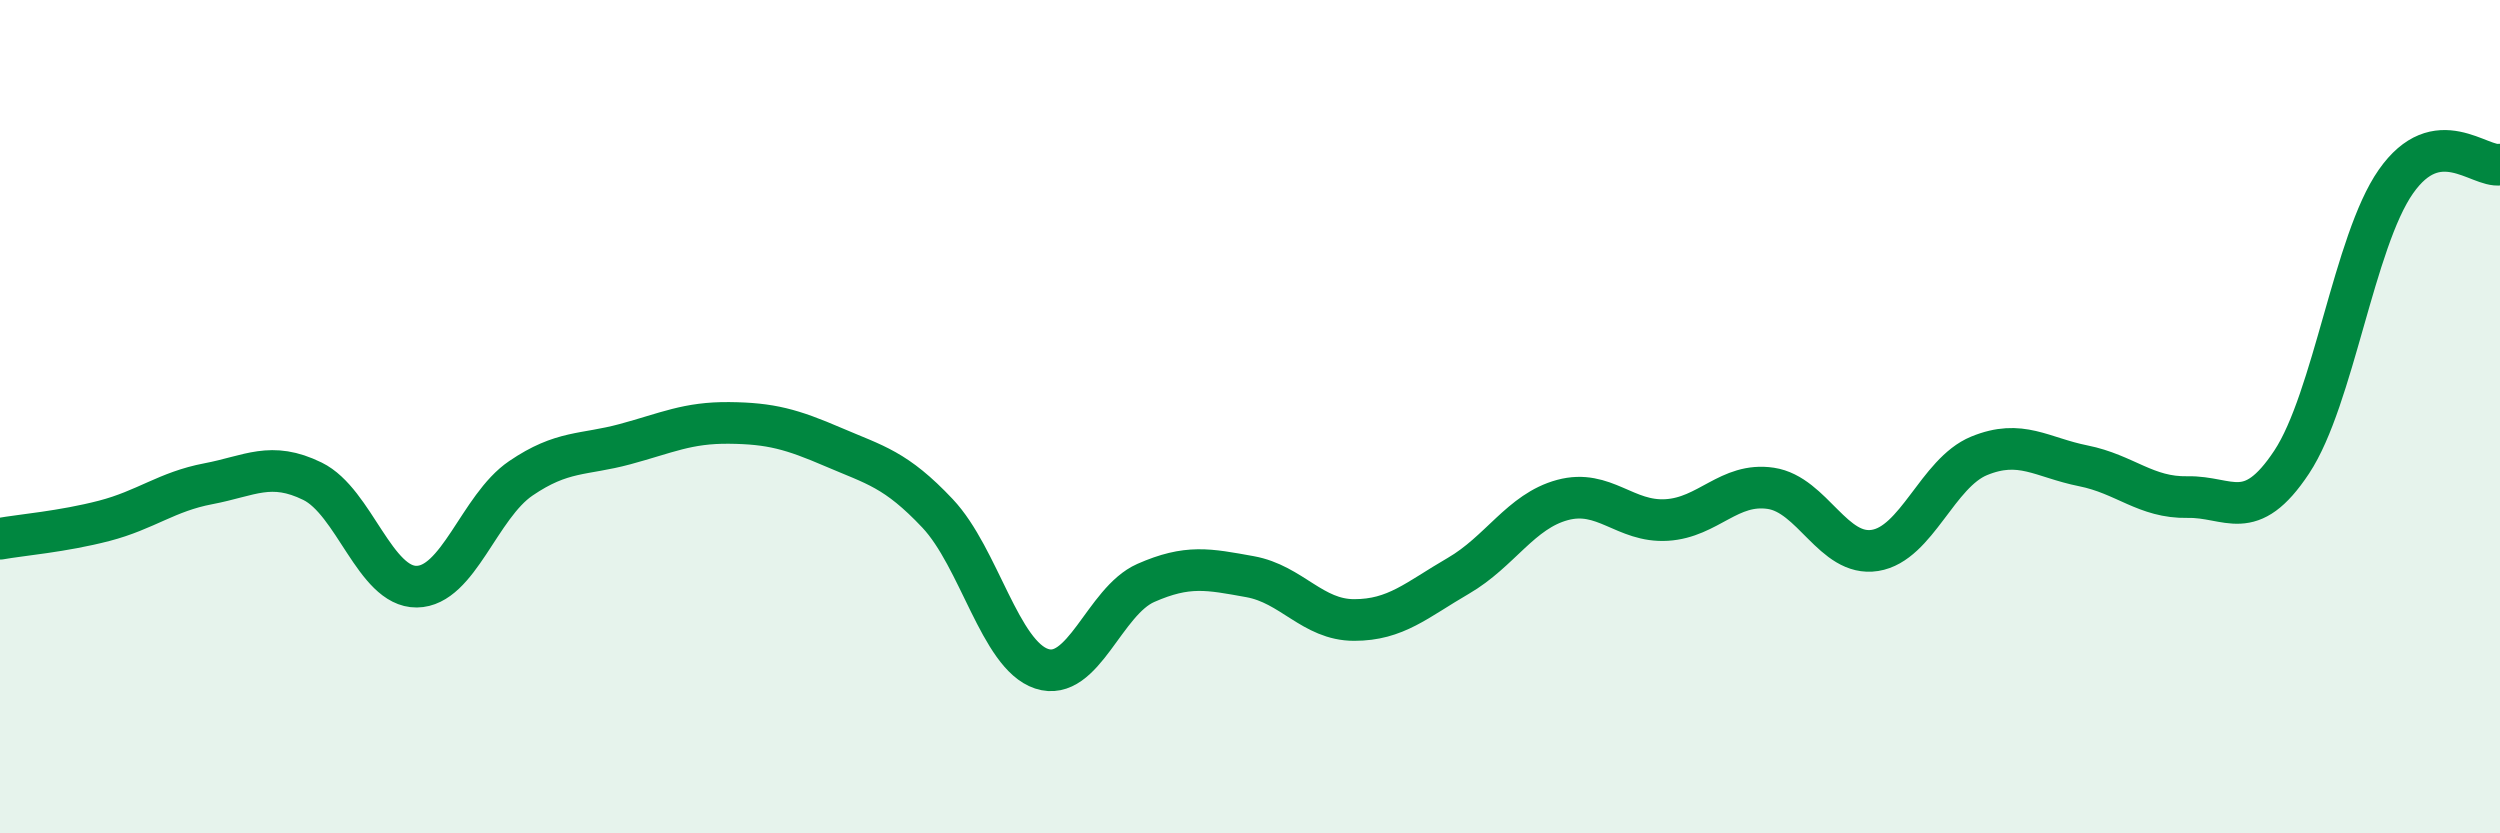
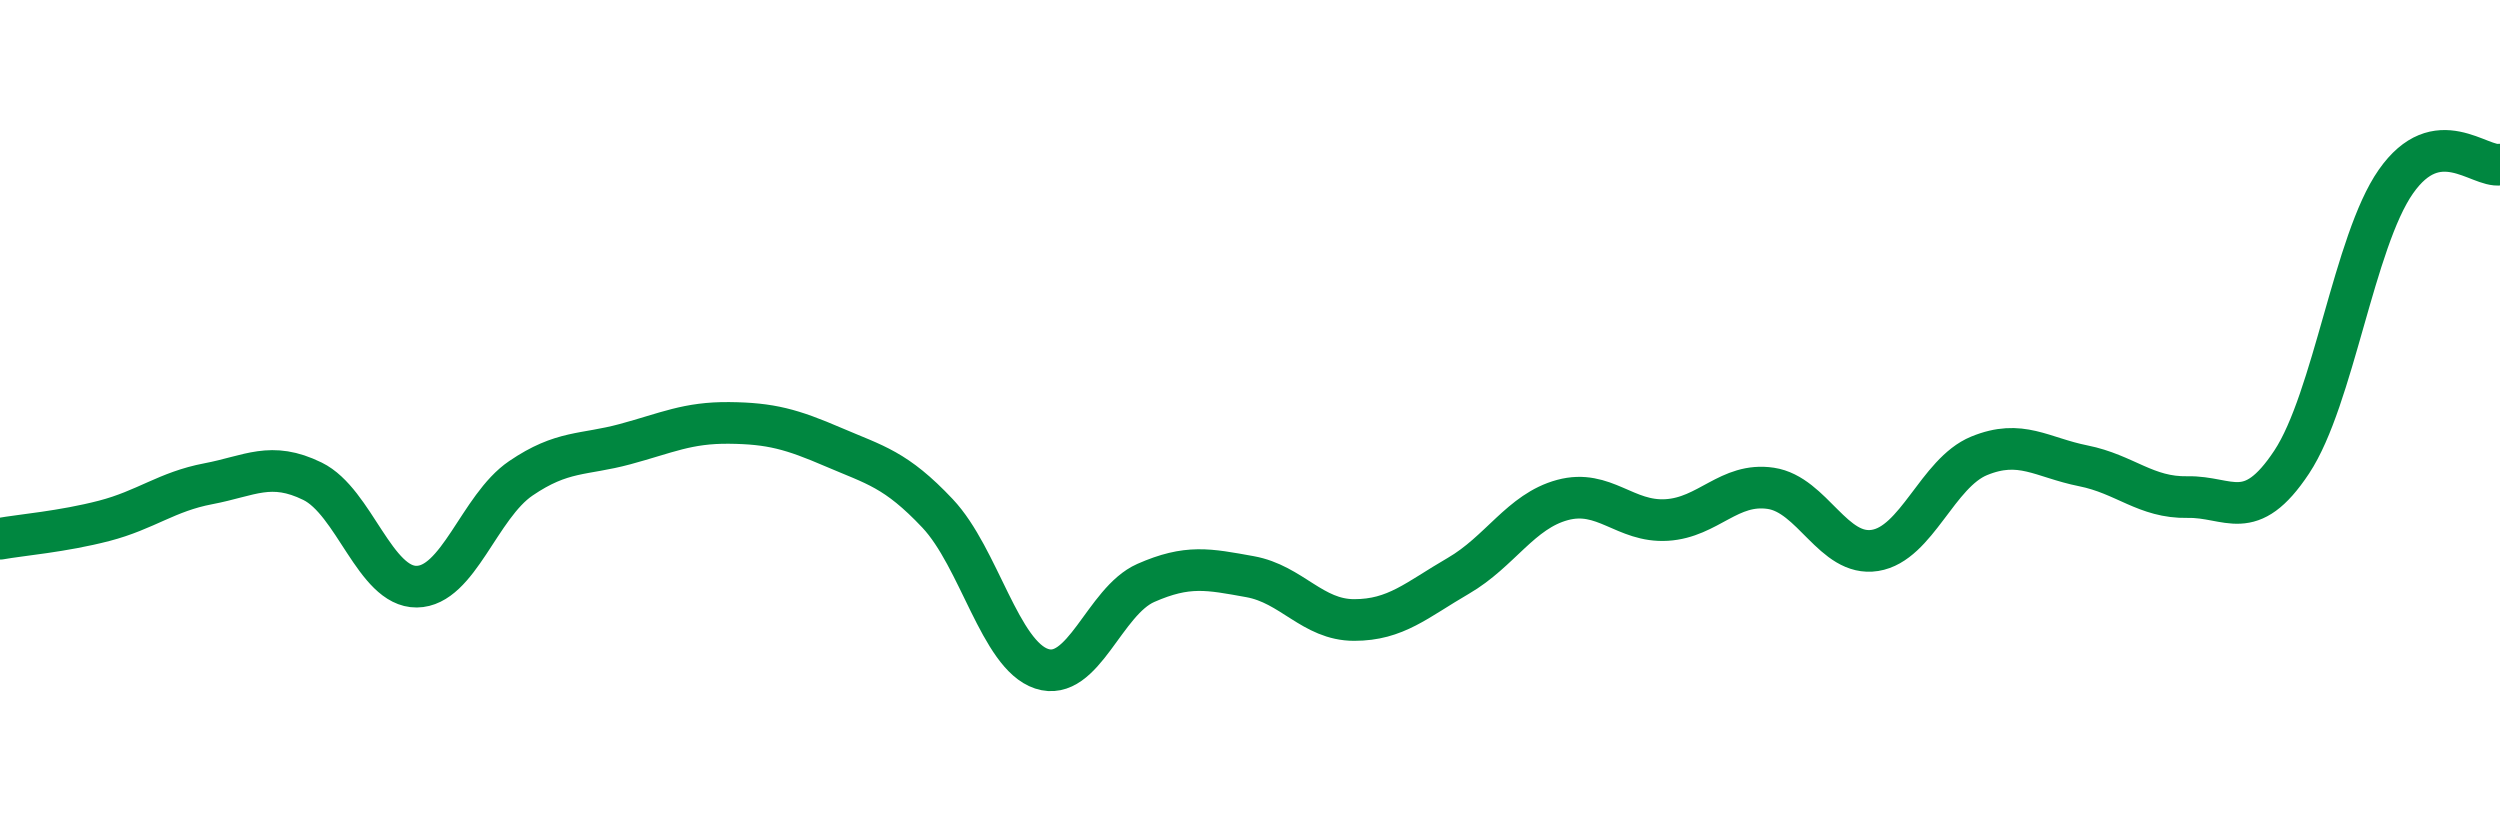
<svg xmlns="http://www.w3.org/2000/svg" width="60" height="20" viewBox="0 0 60 20">
-   <path d="M 0,12.93 C 0.5,12.84 1.5,12.76 2.5,12.5 C 3.5,12.24 4,11.8 5,11.61 C 6,11.42 6.5,11.06 7.5,11.55 C 8.5,12.04 9,14.09 10,14.08 C 11,14.07 11.5,12.16 12.5,11.48 C 13.5,10.8 14,10.93 15,10.66 C 16,10.39 16.5,10.14 17.5,10.15 C 18.5,10.16 19,10.3 20,10.73 C 21,11.16 21.5,11.26 22.5,12.32 C 23.5,13.38 24,15.72 25,16.05 C 26,16.38 26.5,14.43 27.5,13.99 C 28.5,13.55 29,13.66 30,13.84 C 31,14.02 31.5,14.88 32.5,14.88 C 33.5,14.88 34,14.4 35,13.82 C 36,13.24 36.5,12.27 37.5,12 C 38.5,11.73 39,12.54 40,12.48 C 41,12.42 41.5,11.57 42.5,11.72 C 43.5,11.87 44,13.37 45,13.21 C 46,13.05 46.5,11.35 47.5,10.94 C 48.5,10.53 49,10.98 50,11.18 C 51,11.38 51.5,11.95 52.5,11.93 C 53.5,11.91 54,12.6 55,11.09 C 56,9.58 56.5,5.79 57.5,4.36 C 58.5,2.93 59.5,4.03 60,3.95L60 20L0 20Z" fill="#008740" opacity="0.1" stroke-linecap="round" stroke-linejoin="round" />
  <path d="M 0,12.93 C 0.5,12.84 1.5,12.76 2.5,12.5 C 3.5,12.24 4,11.8 5,11.61 C 6,11.42 6.5,11.06 7.5,11.55 C 8.5,12.04 9,14.09 10,14.08 C 11,14.07 11.5,12.16 12.5,11.48 C 13.5,10.8 14,10.93 15,10.66 C 16,10.39 16.5,10.14 17.5,10.15 C 18.5,10.16 19,10.3 20,10.73 C 21,11.16 21.5,11.26 22.5,12.32 C 23.5,13.38 24,15.72 25,16.05 C 26,16.38 26.5,14.43 27.5,13.99 C 28.5,13.55 29,13.66 30,13.84 C 31,14.02 31.5,14.88 32.5,14.88 C 33.5,14.88 34,14.4 35,13.82 C 36,13.24 36.5,12.27 37.5,12 C 38.5,11.73 39,12.54 40,12.48 C 41,12.42 41.5,11.57 42.5,11.72 C 43.5,11.87 44,13.37 45,13.21 C 46,13.05 46.5,11.35 47.5,10.94 C 48.5,10.53 49,10.98 50,11.18 C 51,11.38 51.5,11.95 52.5,11.93 C 53.5,11.91 54,12.6 55,11.09 C 56,9.58 56.5,5.79 57.5,4.36 C 58.5,2.93 59.5,4.03 60,3.95" stroke="#008740" stroke-width="1" fill="none" stroke-linecap="round" stroke-linejoin="round" />
</svg>